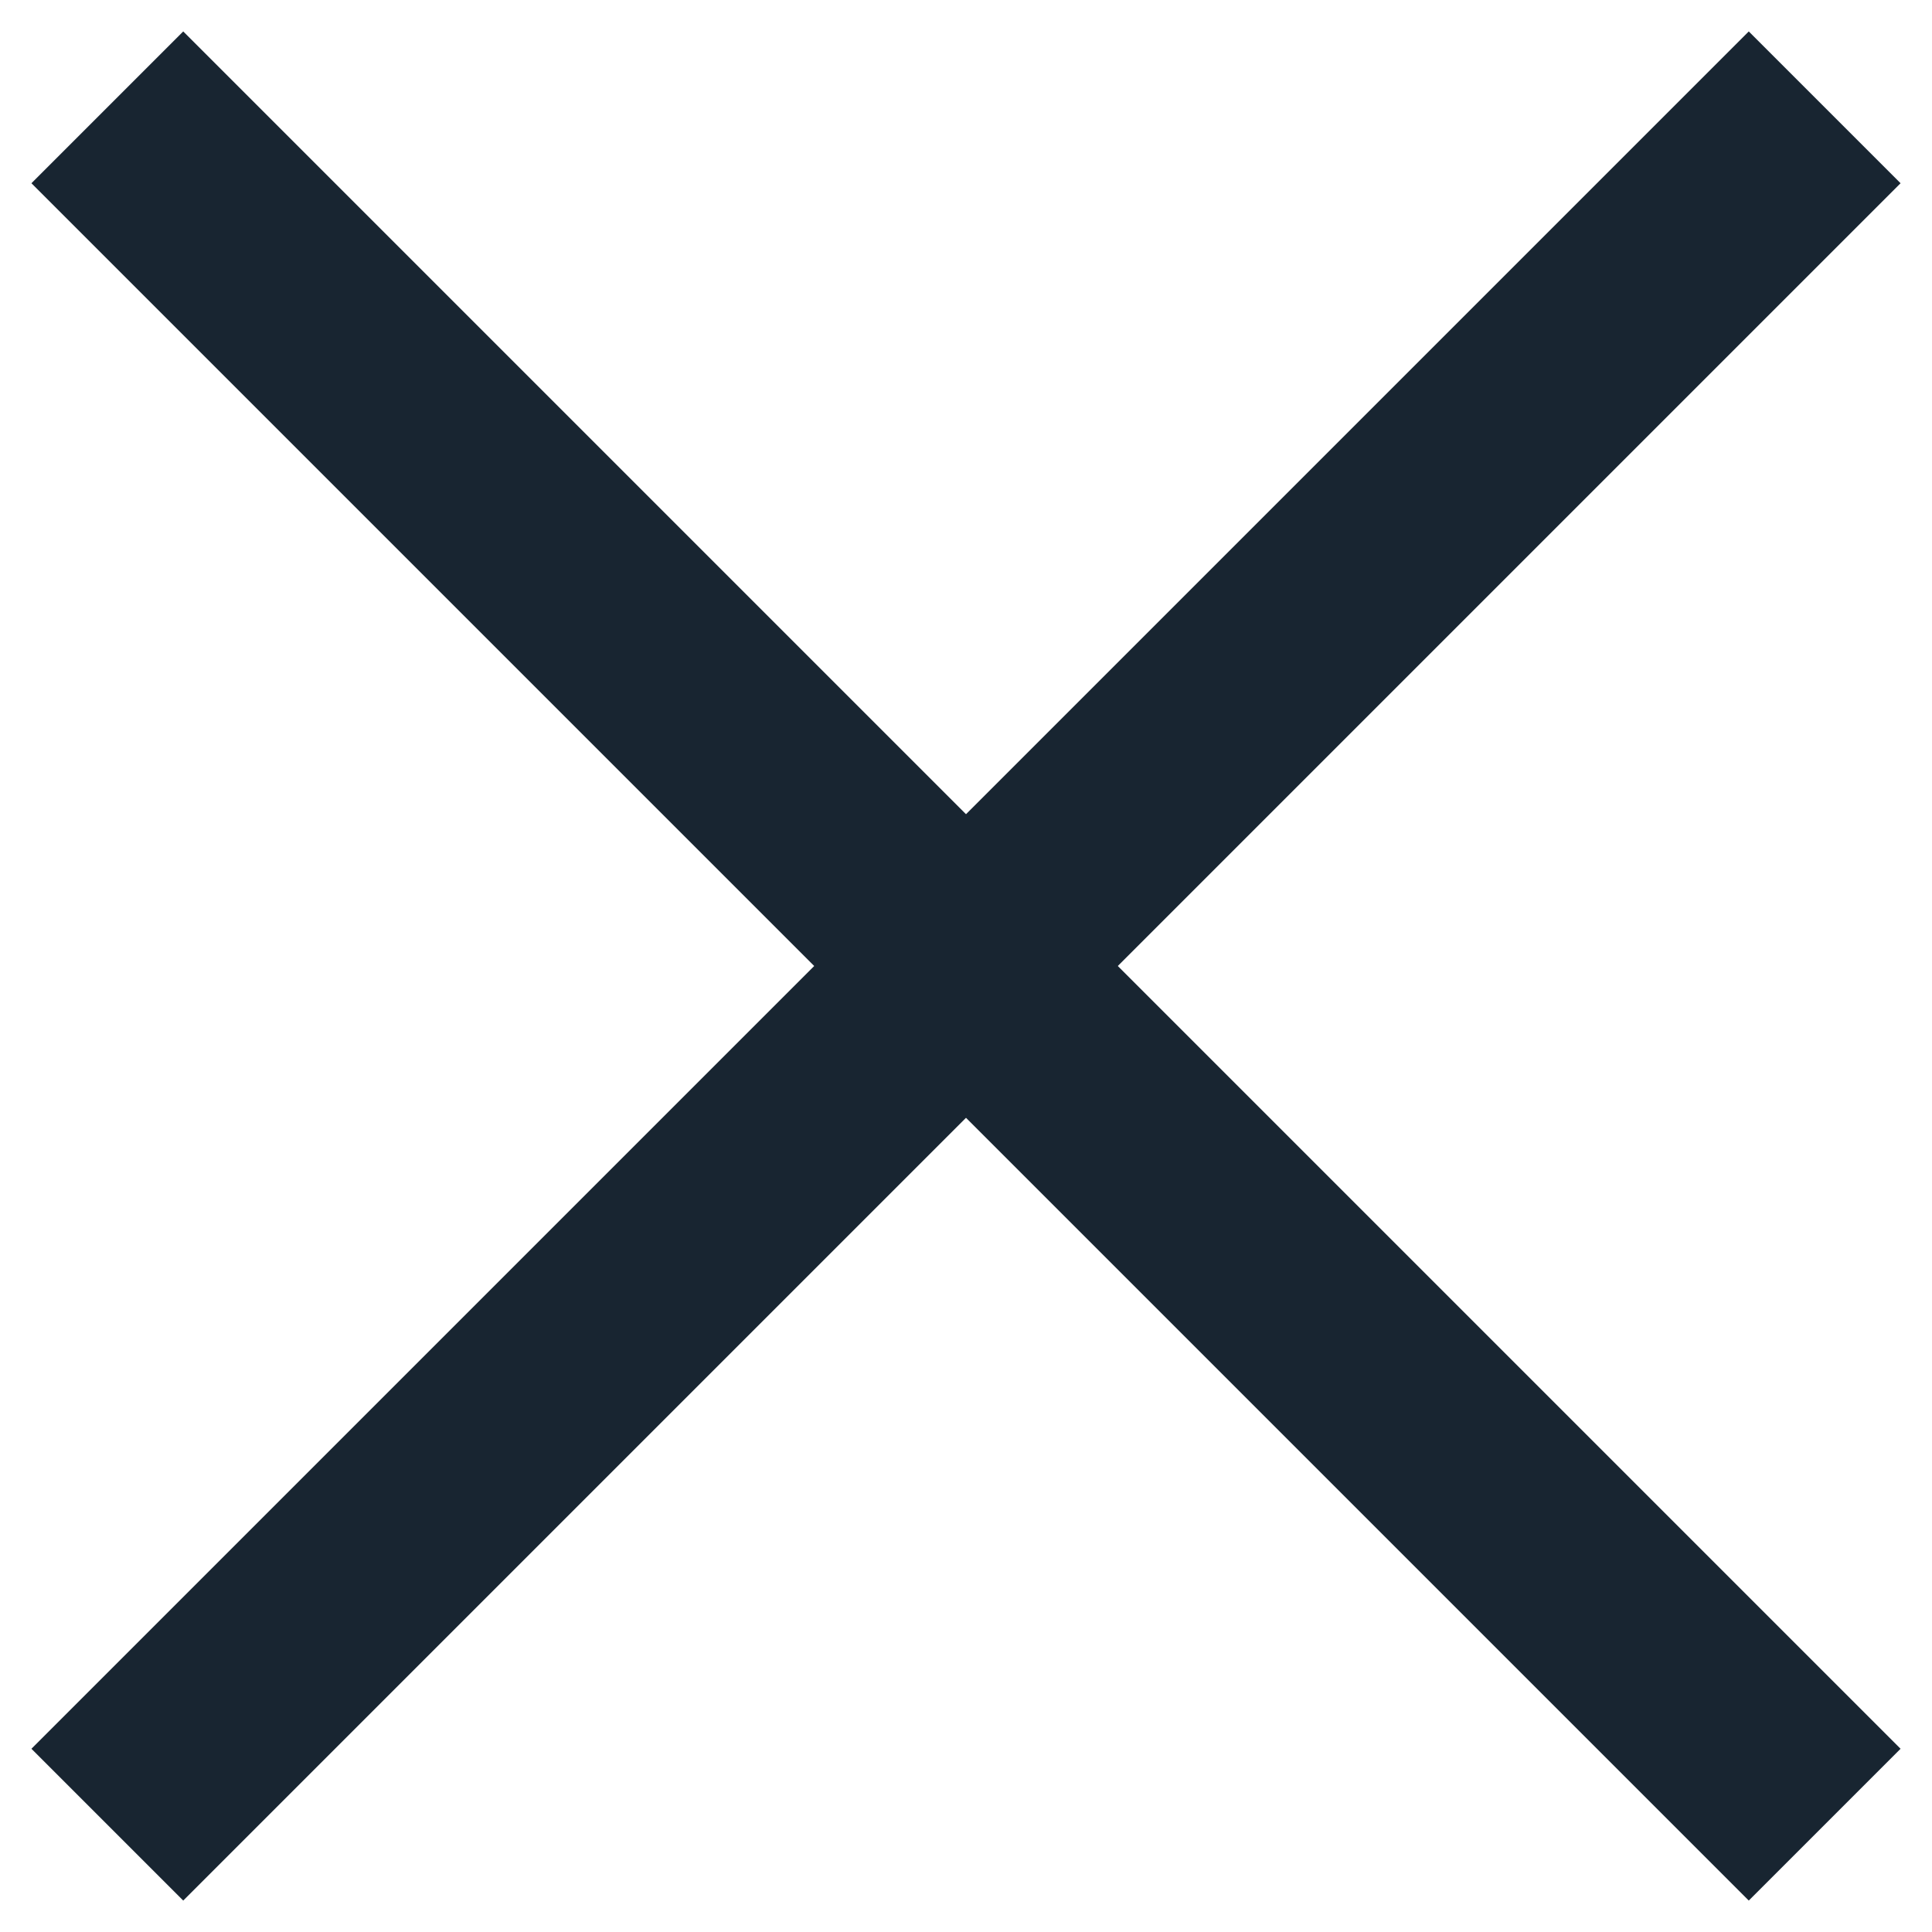
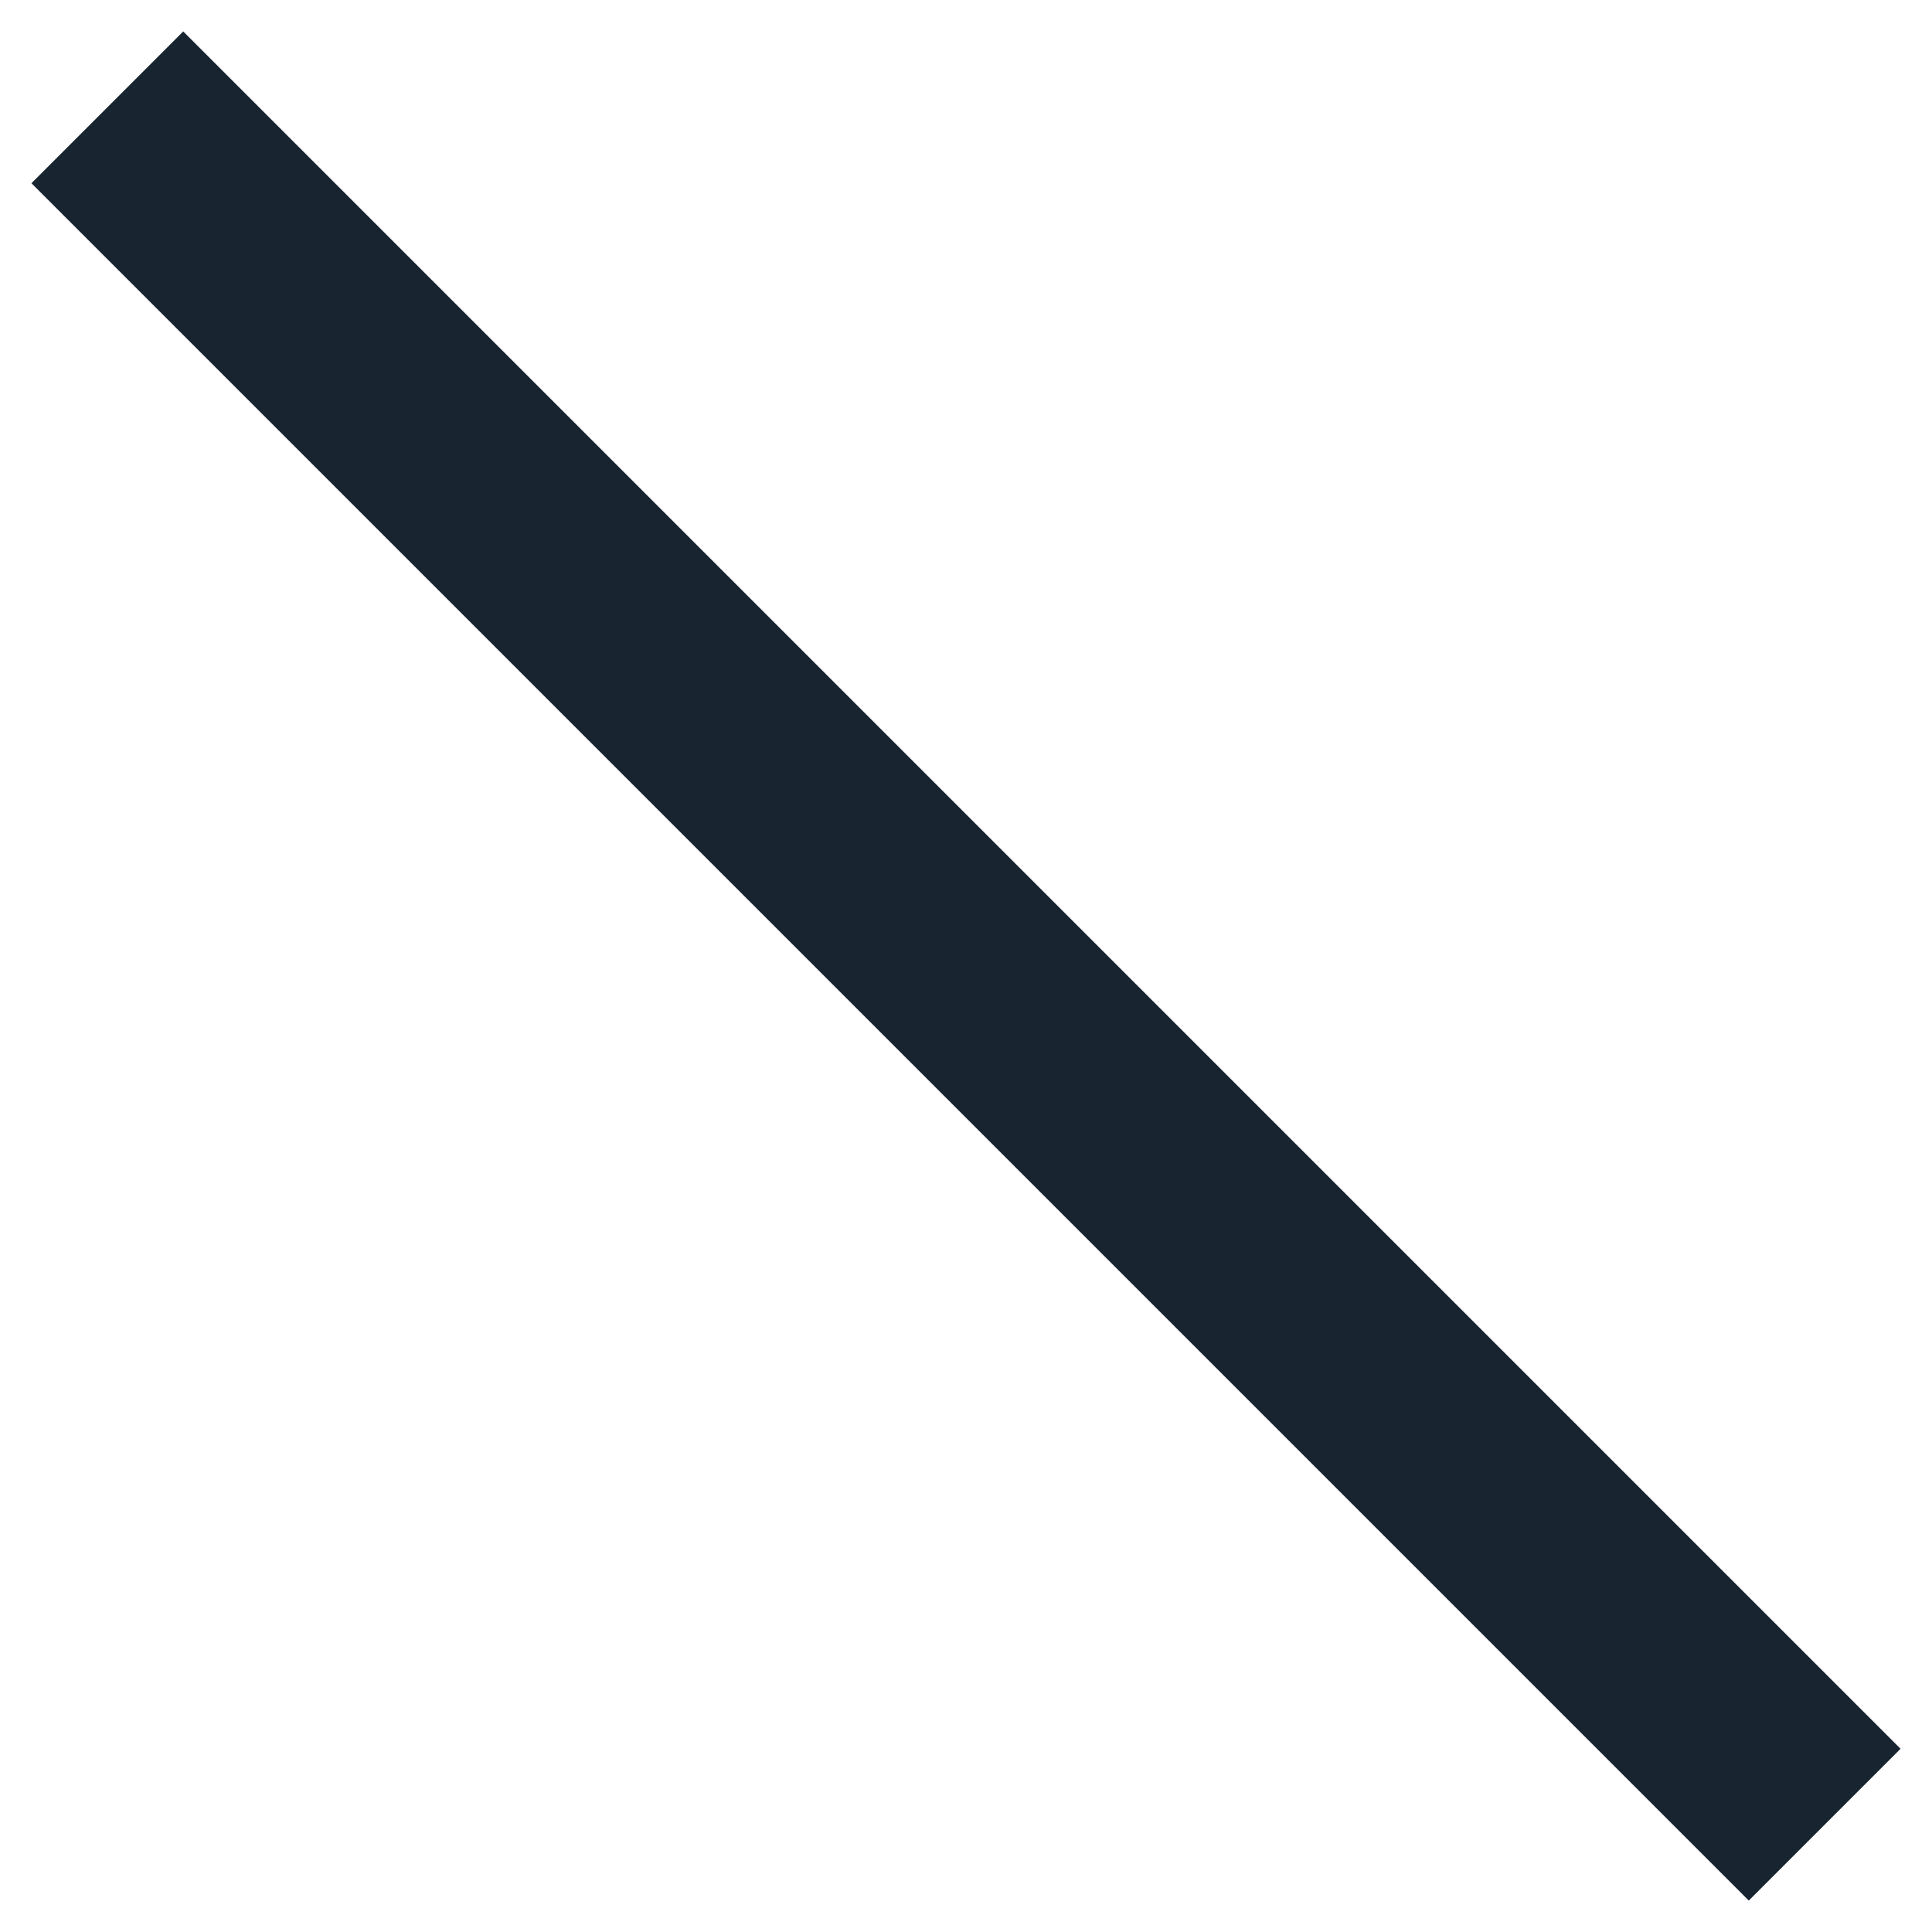
<svg xmlns="http://www.w3.org/2000/svg" width="18" height="18" viewBox="0 0 18 18" fill="none">
-   <path d="M17 1L1 17" stroke="#182531" stroke-width="2" />
  <path d="M1 1L17 17" stroke="#182531" stroke-width="2" />
</svg>